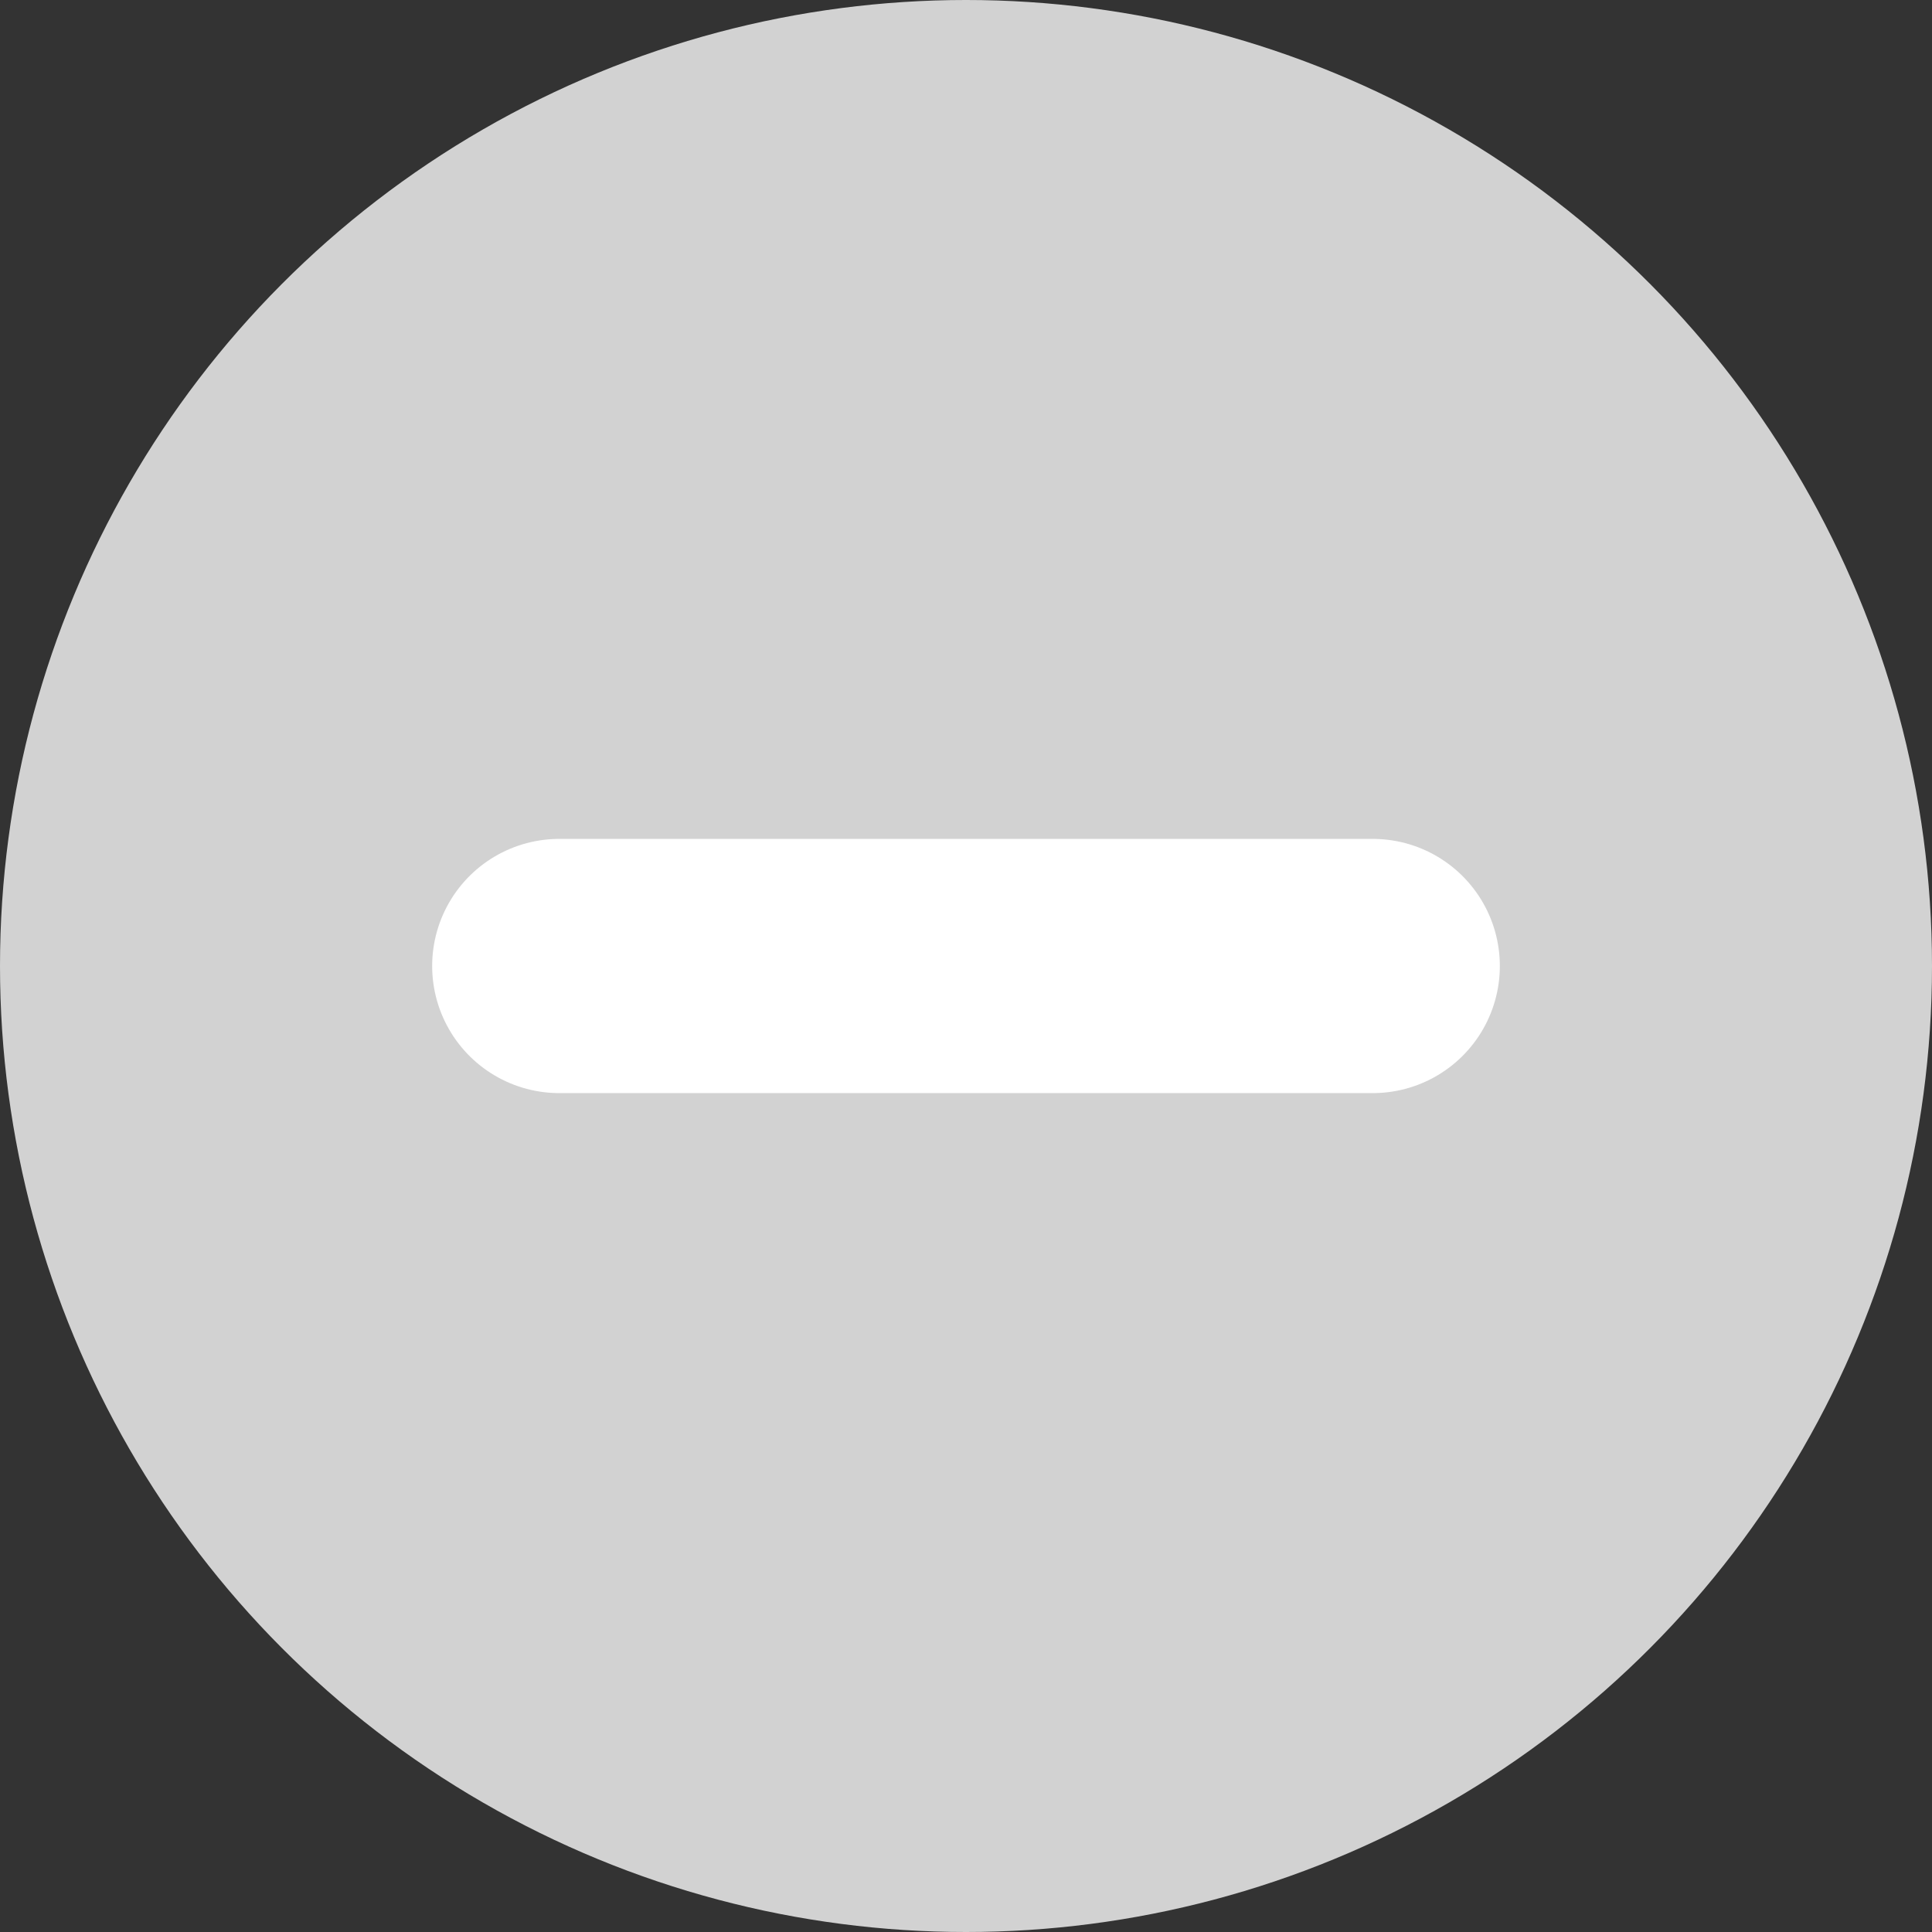
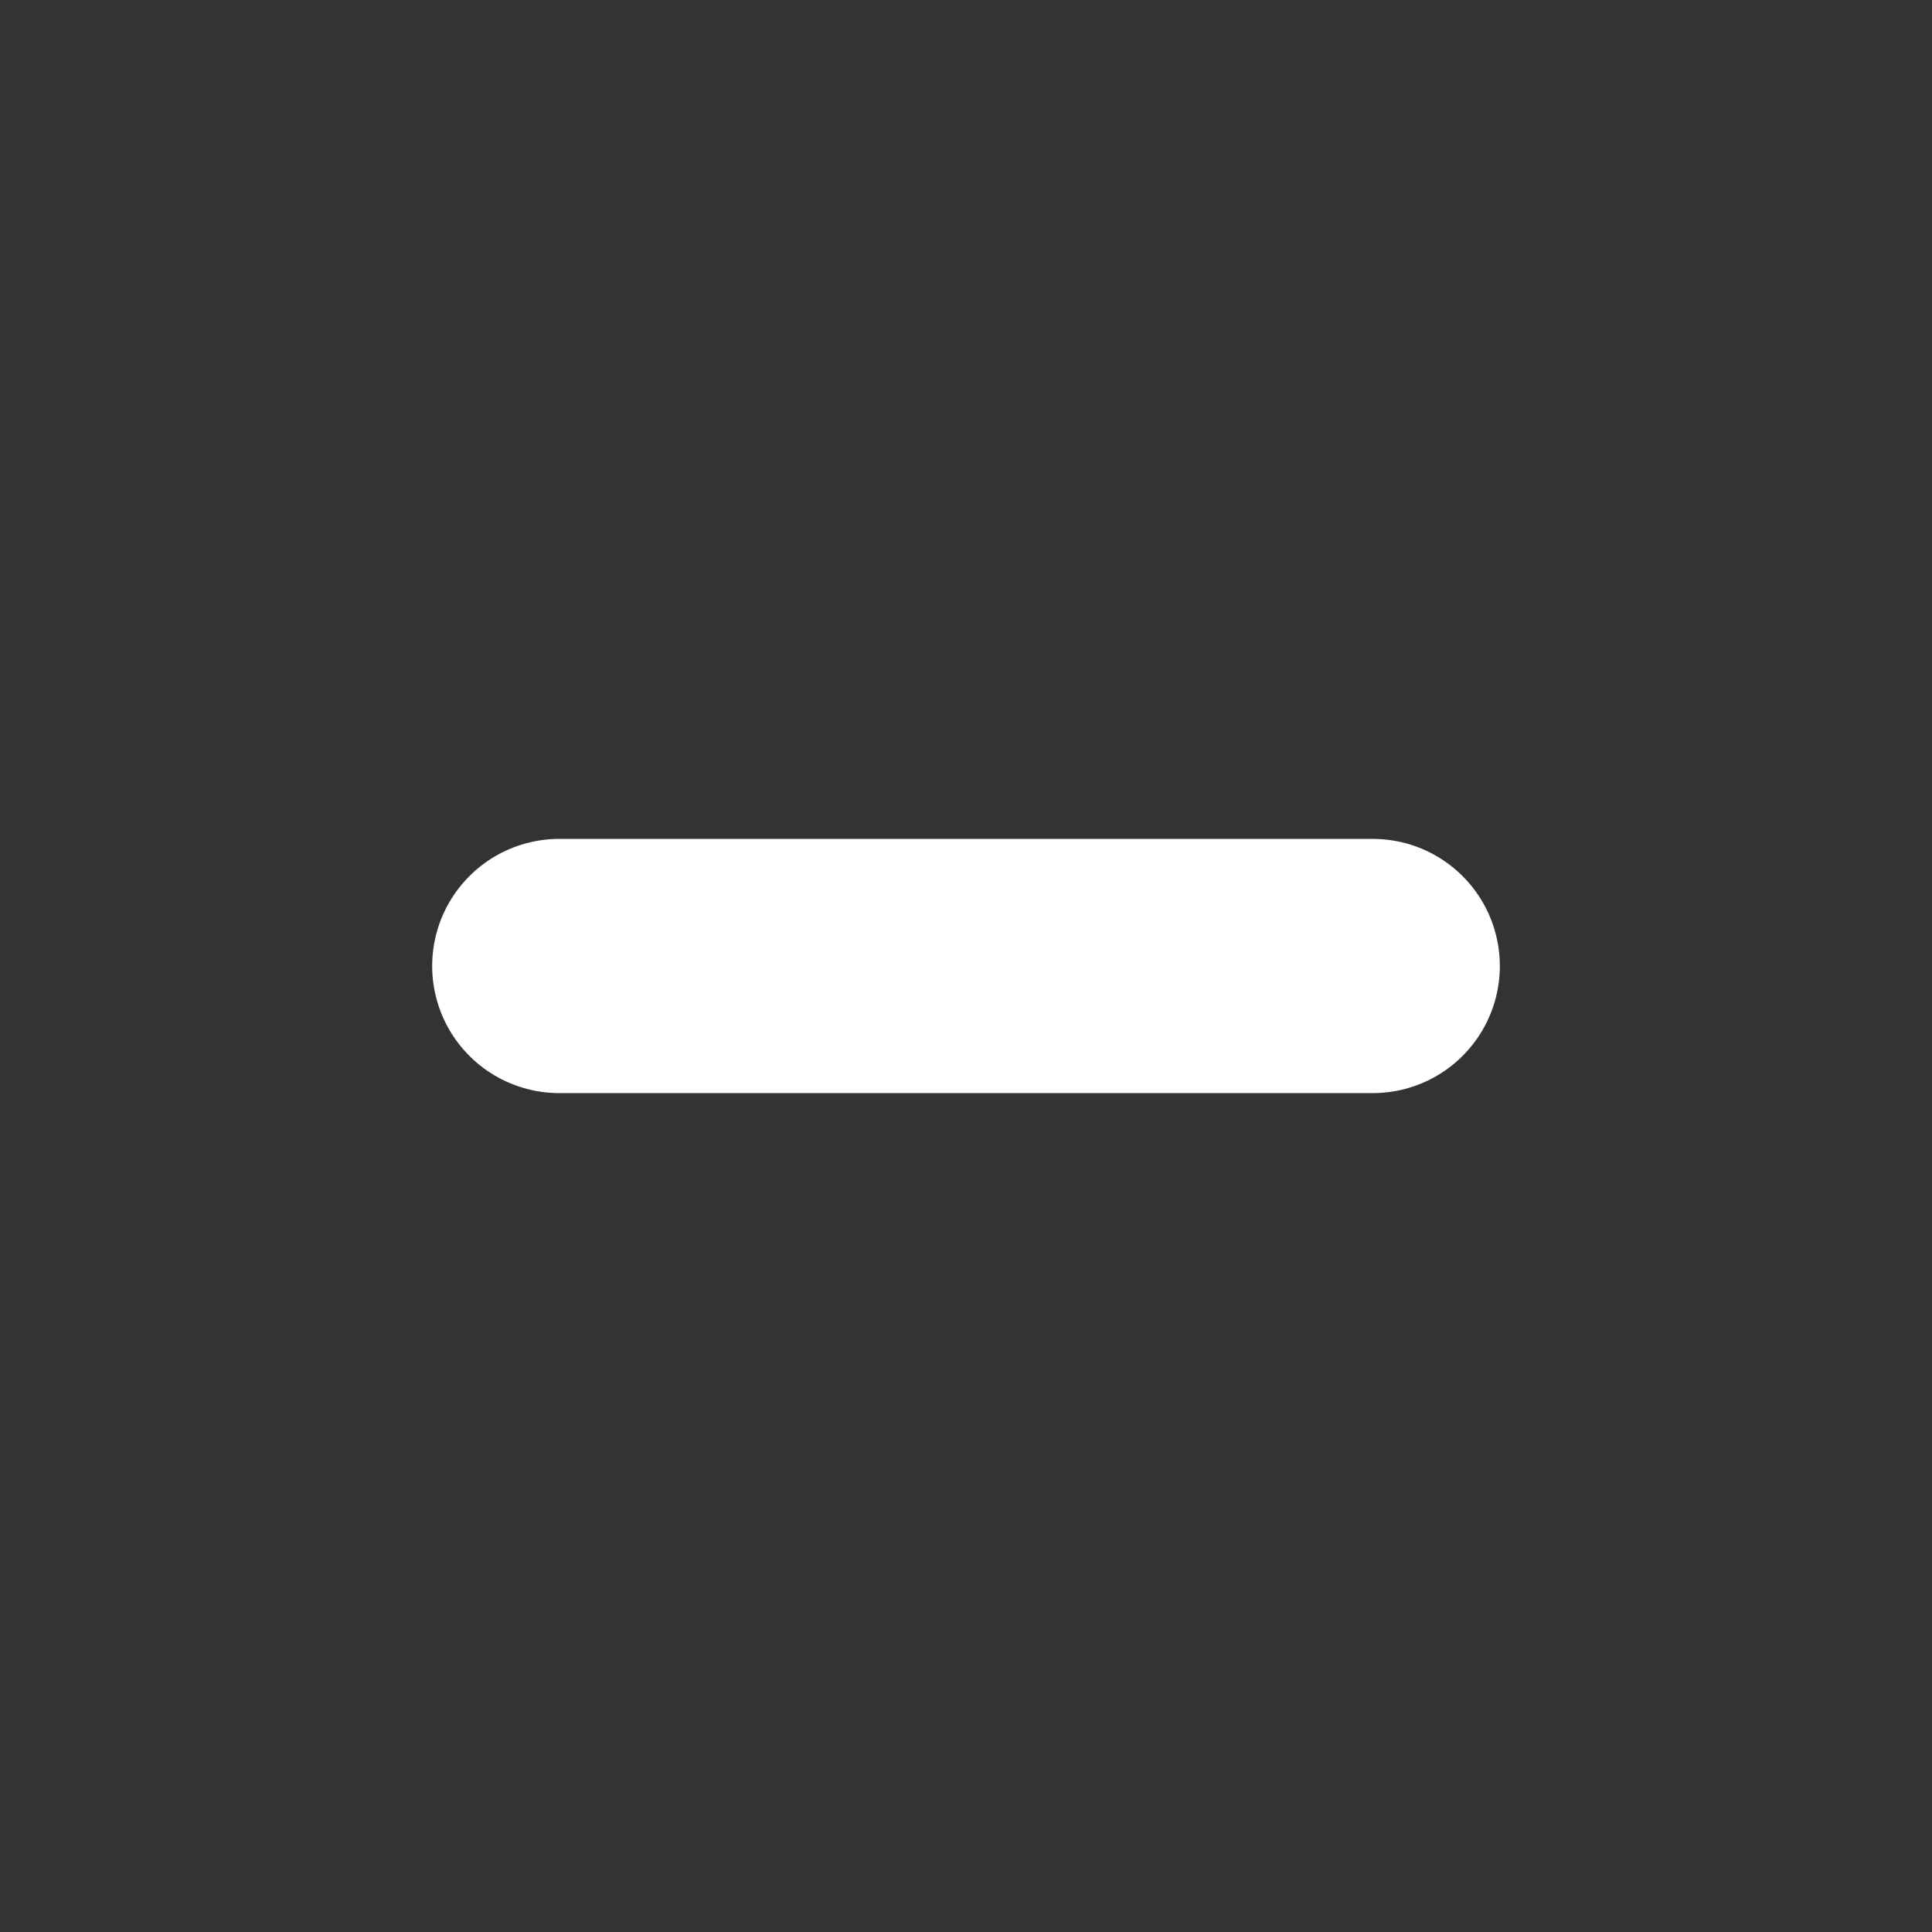
<svg xmlns="http://www.w3.org/2000/svg" width="38" height="38" viewBox="0 0 38 38" fill="none">
  <rect x="0" y="0" width="38" height="38" fill="#333333" stroke="none" />
-   <circle cx="19" cy="19" r="19" fill="#D2D2D2" />
  <path d="M11 19H27" stroke="white" stroke-width="5" stroke-linecap="round" />
</svg>